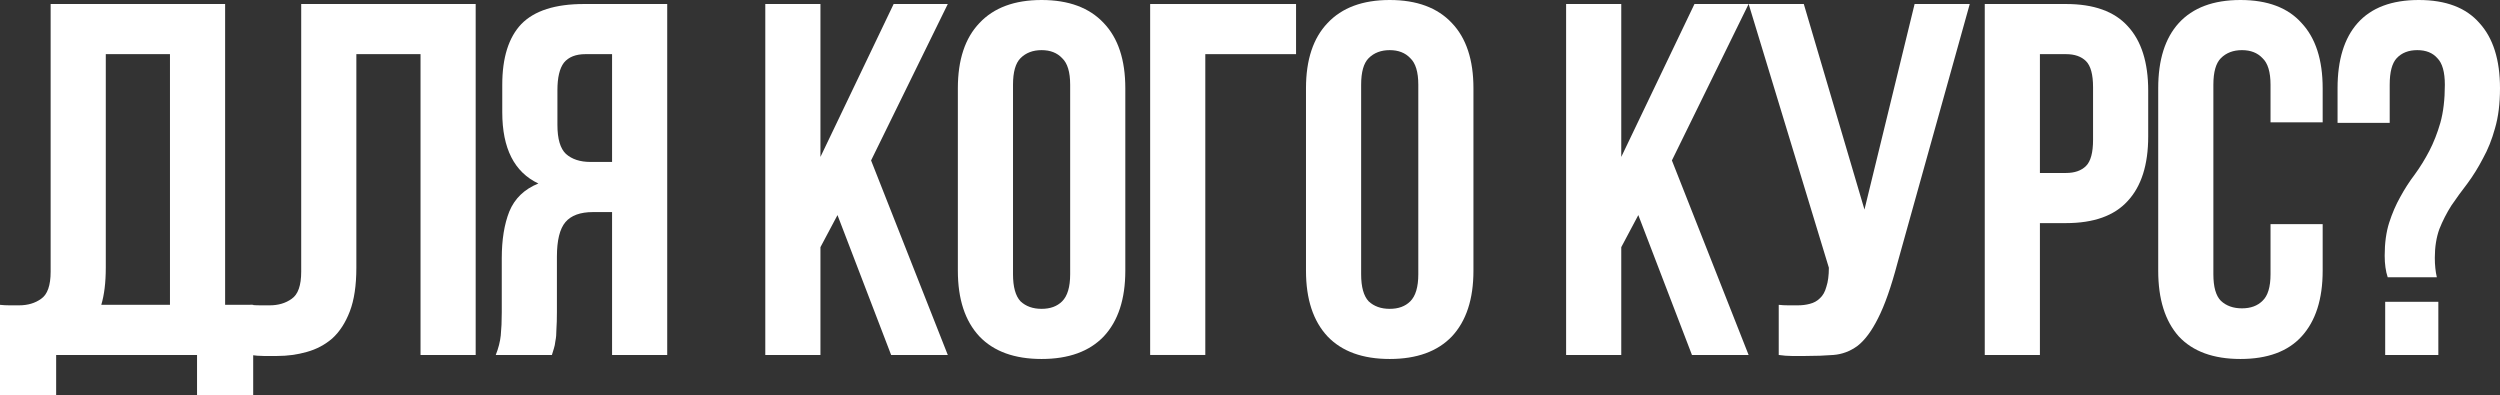
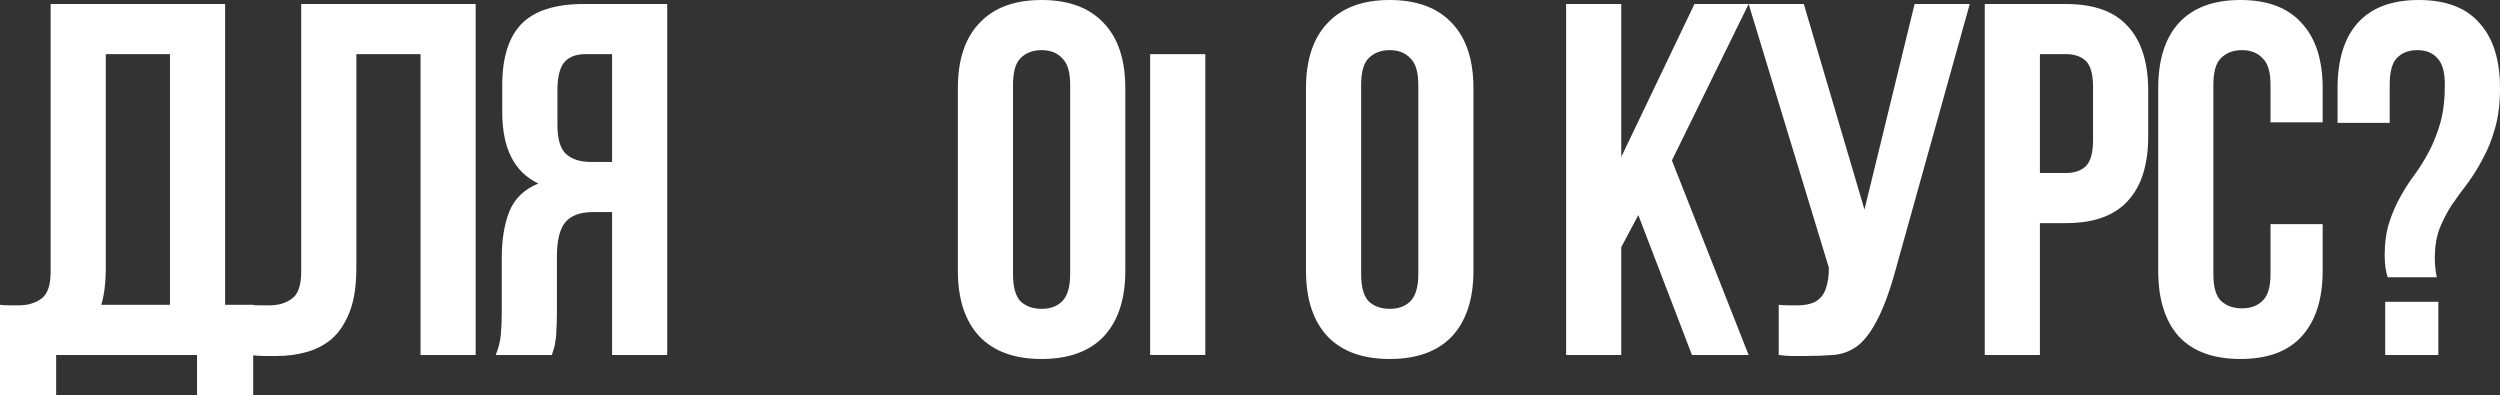
<svg xmlns="http://www.w3.org/2000/svg" viewBox="0 0 209.426 33.096" fill="none">
  <rect x="0" y="0" width="209.426" height="33.096" fill="#333333" stroke="none" />
  <path d="M0 25.536C0.252 25.564 0.518 25.578 0.798 25.578C1.078 25.578 1.344 25.578 1.596 25.578C2.324 25.578 2.94 25.396 3.444 25.032C3.976 24.668 4.242 23.912 4.242 22.764V0.336H18.858V25.536H21.21V33.096H16.506V29.736H4.704V33.096H0V25.536ZM8.862 22.428C8.862 23.66 8.736 24.696 8.484 25.536H14.238V4.536H8.862V22.428Z" fill="white" />
  <path d="M35.228 4.536H29.852V22.428C29.852 23.912 29.67 25.13 29.306 26.082C28.942 27.034 28.452 27.79 27.836 28.35C27.22 28.882 26.506 29.26 25.694 29.484C24.91 29.708 24.084 29.82 23.216 29.82C22.796 29.82 22.418 29.82 22.082 29.82C21.746 29.82 21.382 29.792 20.99 29.736V25.536C21.242 25.564 21.508 25.578 21.788 25.578C22.068 25.578 22.334 25.578 22.586 25.578C23.314 25.578 23.93 25.396 24.434 25.032C24.966 24.668 25.232 23.912 25.232 22.764V0.336H39.848V29.736H35.228V4.536Z" fill="white" />
  <path d="M49.047 4.536C48.235 4.536 47.633 4.774 47.241 5.25C46.877 5.726 46.695 6.496 46.695 7.56V10.458C46.695 11.634 46.933 12.446 47.409 12.894C47.913 13.342 48.599 13.566 49.467 13.566H51.273V4.536H49.047ZM41.529 29.736C41.753 29.176 41.893 28.63 41.949 28.098C42.005 27.538 42.033 26.894 42.033 26.166V21.63C42.033 20.09 42.243 18.788 42.663 17.724C43.111 16.632 43.923 15.848 45.099 15.372C43.083 14.42 42.075 12.432 42.075 9.408V7.098C42.075 4.83 42.607 3.136 43.671 2.016C44.763 0.896 46.513 0.336 48.921 0.336H55.893V29.736H51.273V17.766H49.677C48.613 17.766 47.843 18.046 47.367 18.606C46.891 19.166 46.653 20.132 46.653 21.504V26.124C46.653 26.712 46.639 27.202 46.611 27.594C46.611 27.986 46.583 28.308 46.527 28.56C46.499 28.812 46.457 29.022 46.401 29.19C46.345 29.358 46.289 29.54 46.233 29.736H41.529Z" fill="white" />
-   <path d="M70.157 18.018L68.729 20.706V29.736H64.109V0.336H68.729V13.146L74.861 0.336H79.397L72.971 13.44L79.397 29.736H74.651L70.157 18.018Z" fill="white" />
  <path d="M84.86 22.974C84.86 24.038 85.07 24.794 85.49 25.242C85.938 25.662 86.526 25.872 87.254 25.872C87.982 25.872 88.556 25.662 88.976 25.242C89.424 24.794 89.648 24.038 89.648 22.974V7.098C89.648 6.034 89.424 5.292 88.976 4.872C88.556 4.424 87.982 4.2 87.254 4.2C86.526 4.2 85.938 4.424 85.49 4.872C85.07 5.292 84.86 6.034 84.86 7.098V22.974ZM80.24 7.392C80.24 5.012 80.842 3.192 82.046 1.932C83.25 0.644 84.986 0 87.254 0C89.522 0 91.258 0.644 92.462 1.932C93.666 3.192 94.268 5.012 94.268 7.392V22.68C94.268 25.06 93.666 26.894 92.462 28.182C91.258 29.442 89.522 30.072 87.254 30.072C84.986 30.072 83.25 29.442 82.046 28.182C80.842 26.894 80.24 25.06 80.24 22.68V7.392Z" fill="white" />
-   <path d="M100.969 29.736H96.349V0.336H108.571V4.536H100.969V29.736Z" fill="white" />
+   <path d="M100.969 29.736H96.349V0.336V4.536H100.969V29.736Z" fill="white" />
  <path d="M114.023 22.974C114.023 24.038 114.233 24.794 114.653 25.242C115.101 25.662 115.689 25.872 116.417 25.872C117.145 25.872 117.719 25.662 118.14 25.242C118.587 24.794 118.812 24.038 118.812 22.974V7.098C118.812 6.034 118.587 5.292 118.14 4.872C117.719 4.424 117.145 4.2 116.417 4.2C115.689 4.2 115.101 4.424 114.653 4.872C114.233 5.292 114.023 6.034 114.023 7.098V22.974ZM109.403 7.392C109.403 5.012 110.005 3.192 111.209 1.932C112.414 0.644 114.149 0 116.417 0C118.685 0 120.421 0.644 121.626 1.932C122.829 3.192 123.431 5.012 123.431 7.392V22.68C123.431 25.06 122.829 26.894 121.626 28.182C120.421 29.442 118.685 30.072 116.417 30.072C114.149 30.072 112.414 29.442 111.209 28.182C110.005 26.894 109.403 25.06 109.403 22.68V7.392Z" fill="white" />
  <path d="M137.242 18.018L135.814 20.706V29.736H131.194V0.336H135.814V13.146L141.946 0.336H146.482L140.056 13.44L146.482 29.736H141.736L137.242 18.018Z" fill="white" />
  <path d="M149.005 25.536C149.257 25.564 149.523 25.578 149.803 25.578C150.083 25.578 150.349 25.578 150.601 25.578C150.965 25.578 151.301 25.536 151.609 25.452C151.945 25.368 152.225 25.214 152.449 24.99C152.701 24.766 152.883 24.444 152.995 24.024C153.135 23.604 153.205 23.072 153.205 22.428L146.485 0.336H151.105L156.187 17.556L160.387 0.336H165.007L158.959 22.008C158.427 24.024 157.881 25.578 157.321 26.67C156.789 27.734 156.215 28.504 155.599 28.98C154.983 29.428 154.311 29.68 153.583 29.736C152.883 29.792 152.099 29.82 151.231 29.82C150.811 29.82 150.433 29.82 150.097 29.82C149.761 29.82 149.397 29.792 149.005 29.736V25.536Z" fill="white" />
  <path d="M173.068 0.336C175.392 0.336 177.114 0.952 178.234 2.184C179.382 3.416 179.956 5.222 179.956 7.602V11.424C179.956 13.804 179.382 15.61 178.234 16.842C177.114 18.074 175.392 18.69 173.068 18.69H170.884V29.736H166.264V0.336H173.068ZM170.884 4.536V14.49H173.068C173.796 14.49 174.356 14.294 174.748 13.902C175.14 13.51 175.336 12.782 175.336 11.718V7.308C175.336 6.244 175.14 5.516 174.748 5.124C174.356 4.732 173.796 4.536 173.068 4.536H170.884Z" fill="white" />
  <path d="M194.571 18.774V22.68C194.571 25.06 193.983 26.894 192.807 28.182C191.659 29.442 189.951 30.072 187.683 30.072C185.415 30.072 183.693 29.442 182.517 28.182C181.369 26.894 180.795 25.06 180.795 22.68V7.392C180.795 5.012 181.369 3.192 182.517 1.932C183.693 0.644 185.415 0 187.683 0C189.951 0 191.659 0.644 192.807 1.932C193.983 3.192 194.571 5.012 194.571 7.392V10.248H190.203V7.098C190.203 6.034 189.979 5.292 189.531 4.872C189.111 4.424 188.537 4.2 187.809 4.2C187.081 4.2 186.493 4.424 186.045 4.872C185.625 5.292 185.415 6.034 185.415 7.098V22.974C185.415 24.038 185.625 24.78 186.045 25.2C186.493 25.62 187.081 25.83 187.809 25.83C188.537 25.83 189.111 25.62 189.531 25.2C189.979 24.78 190.203 24.038 190.203 22.974V18.774H194.571Z" fill="white" />
  <path d="M200.019 23.226C199.851 22.722 199.766 22.12 199.766 21.42C199.766 20.356 199.893 19.432 200.144 18.648C200.396 17.864 200.705 17.15 201.068 16.506C201.433 15.834 201.838 15.204 202.286 14.616C202.735 14 203.14 13.342 203.505 12.642C203.868 11.942 204.177 11.158 204.428 10.29C204.68 9.394 204.806 8.33 204.806 7.098C204.806 6.034 204.596 5.292 204.177 4.872C203.784 4.424 203.224 4.2 202.496 4.2C201.768 4.2 201.194 4.424 200.774 4.872C200.382 5.292 200.186 6.034 200.186 7.098V10.29H195.818V7.392C195.818 5.012 196.379 3.192 197.498 1.932C198.646 0.644 200.354 0 202.622 0C204.891 0 206.584 0.644 207.705 1.932C208.852 3.192 209.426 5.012 209.426 7.392C209.426 8.68 209.287 9.8 209.006 10.752C208.754 11.676 208.419 12.516 207.998 13.272C207.606 14.028 207.172 14.728 206.696 15.372C206.22 15.988 205.772 16.604 205.352 17.22C204.961 17.836 204.624 18.494 204.344 19.194C204.093 19.894 203.966 20.692 203.966 21.588C203.966 22.204 204.022 22.75 204.135 23.226H200.019ZM204.261 25.284V29.736H199.808V25.284H204.261Z" fill="white" />
</svg>